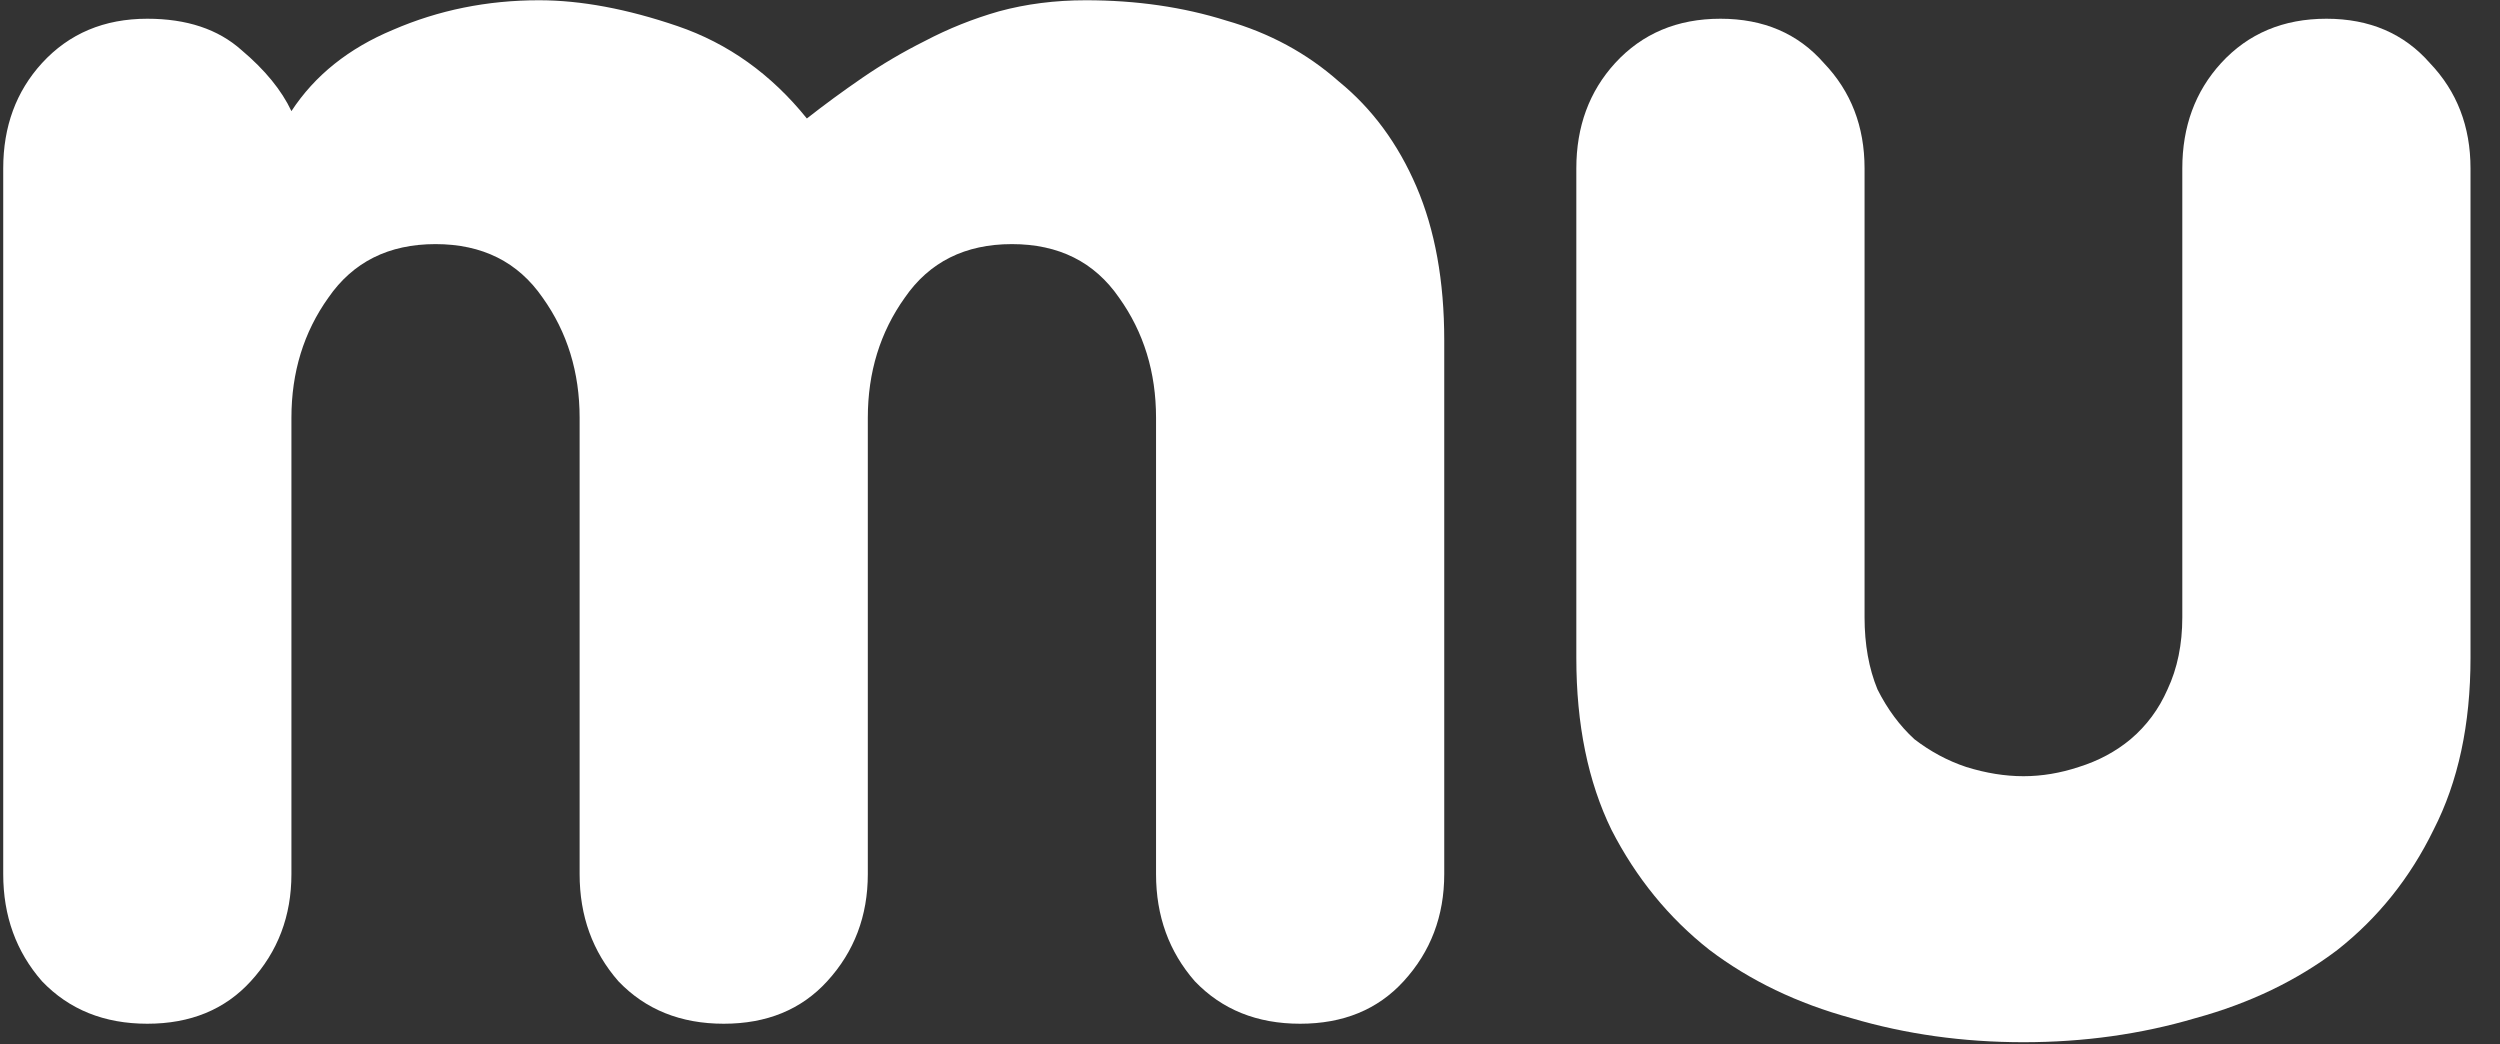
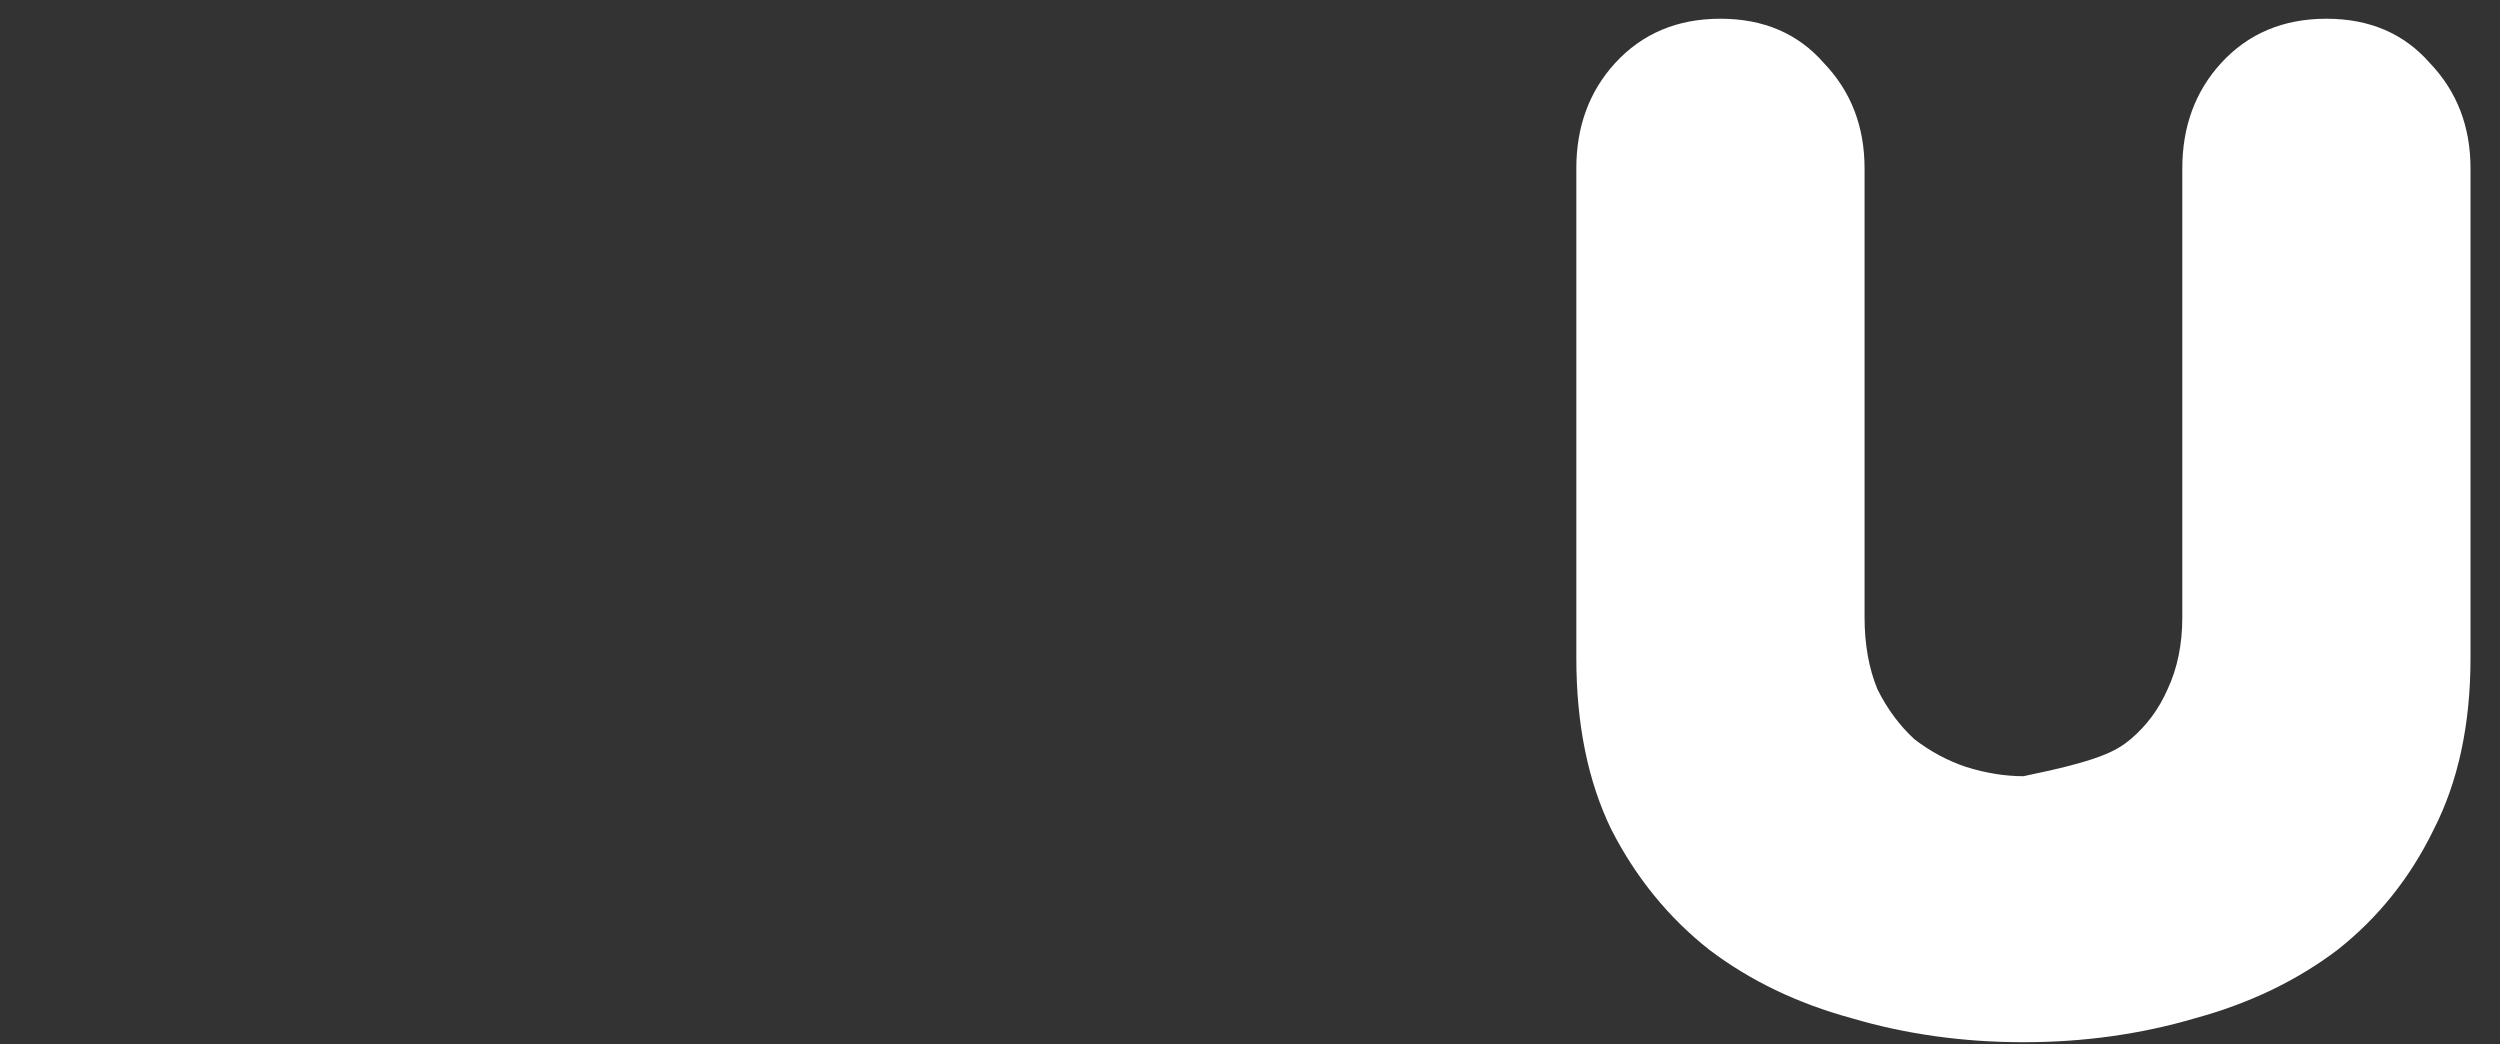
<svg xmlns="http://www.w3.org/2000/svg" width="79" height="33" viewBox="0 0 79 33" fill="none">
  <rect x="0" y="0" width="79" height="33" fill="#333333" stroke="none" />
-   <path d="M78.068 5.321V20.791C78.068 22.893 77.679 24.703 76.901 26.221C76.161 27.738 75.149 29.003 73.865 30.015C72.581 30.988 71.082 31.708 69.37 32.175C67.657 32.681 65.847 32.934 63.941 32.934C62.033 32.934 60.224 32.681 58.511 32.175C56.799 31.708 55.3 30.988 54.016 30.015C52.731 29.003 51.7 27.738 50.922 26.221C50.182 24.703 49.812 22.893 49.812 20.791V5.321C49.812 3.997 50.221 2.888 51.038 1.993C51.895 1.059 53.004 0.592 54.366 0.592C55.728 0.592 56.818 1.059 57.635 1.993C58.492 2.888 58.92 3.997 58.92 5.321V19.507C58.92 20.363 59.056 21.122 59.328 21.784C59.64 22.406 60.029 22.932 60.496 23.36C61.002 23.749 61.547 24.041 62.131 24.236C62.753 24.43 63.357 24.528 63.941 24.528C64.524 24.528 65.108 24.43 65.692 24.236C66.315 24.041 66.859 23.749 67.326 23.36C67.832 22.932 68.222 22.406 68.494 21.784C68.805 21.122 68.961 20.363 68.961 19.507V5.321C68.961 3.997 69.37 2.888 70.187 1.993C71.043 1.059 72.153 0.592 73.515 0.592C74.877 0.592 75.967 1.059 76.784 1.993C77.64 2.888 78.068 3.997 78.068 5.321Z" fill="white" />
-   <path d="M0.102 27.622V5.32C0.102 3.997 0.51 2.888 1.328 1.993C2.184 1.059 3.293 0.592 4.655 0.592C5.901 0.592 6.893 0.922 7.633 1.584C8.372 2.207 8.897 2.849 9.209 3.511C9.948 2.382 11.019 1.526 12.42 0.942C13.86 0.319 15.397 0.008 17.032 0.008C18.355 0.008 19.814 0.28 21.41 0.825C23.006 1.37 24.368 2.343 25.497 3.744C26.042 3.316 26.625 2.888 27.248 2.46C27.871 2.032 28.533 1.642 29.233 1.292C29.973 0.903 30.751 0.592 31.568 0.358C32.425 0.125 33.339 0.008 34.312 0.008C35.908 0.008 37.387 0.222 38.749 0.65C40.111 1.039 41.298 1.681 42.31 2.577C43.361 3.433 44.178 4.542 44.762 5.904C45.346 7.266 45.638 8.882 45.638 10.75V27.622C45.638 28.945 45.21 30.073 44.354 31.008C43.536 31.903 42.447 32.35 41.084 32.35C39.722 32.35 38.613 31.903 37.757 31.008C36.939 30.073 36.531 28.945 36.531 27.622V13.202C36.531 11.762 36.142 10.497 35.363 9.407C34.585 8.278 33.456 7.714 31.977 7.714C30.498 7.714 29.369 8.278 28.591 9.407C27.813 10.497 27.423 11.762 27.423 13.202V27.622C27.423 28.945 26.995 30.073 26.139 31.008C25.322 31.903 24.232 32.35 22.87 32.35C21.508 32.35 20.398 31.903 19.542 31.008C18.725 30.073 18.316 28.945 18.316 27.622V13.202C18.316 11.762 17.927 10.497 17.148 9.407C16.37 8.278 15.241 7.714 13.762 7.714C12.284 7.714 11.155 8.278 10.376 9.407C9.598 10.497 9.209 11.762 9.209 13.202V27.622C9.209 28.945 8.781 30.073 7.924 31.008C7.107 31.903 6.017 32.35 4.655 32.35C3.293 32.35 2.184 31.903 1.328 31.008C0.51 30.073 0.102 28.945 0.102 27.622Z" fill="white" />
+   <path d="M78.068 5.321V20.791C78.068 22.893 77.679 24.703 76.901 26.221C76.161 27.738 75.149 29.003 73.865 30.015C72.581 30.988 71.082 31.708 69.37 32.175C67.657 32.681 65.847 32.934 63.941 32.934C62.033 32.934 60.224 32.681 58.511 32.175C56.799 31.708 55.3 30.988 54.016 30.015C52.731 29.003 51.7 27.738 50.922 26.221C50.182 24.703 49.812 22.893 49.812 20.791V5.321C49.812 3.997 50.221 2.888 51.038 1.993C51.895 1.059 53.004 0.592 54.366 0.592C55.728 0.592 56.818 1.059 57.635 1.993C58.492 2.888 58.92 3.997 58.92 5.321V19.507C58.92 20.363 59.056 21.122 59.328 21.784C59.64 22.406 60.029 22.932 60.496 23.36C61.002 23.749 61.547 24.041 62.131 24.236C62.753 24.43 63.357 24.528 63.941 24.528C66.315 24.041 66.859 23.749 67.326 23.36C67.832 22.932 68.222 22.406 68.494 21.784C68.805 21.122 68.961 20.363 68.961 19.507V5.321C68.961 3.997 69.37 2.888 70.187 1.993C71.043 1.059 72.153 0.592 73.515 0.592C74.877 0.592 75.967 1.059 76.784 1.993C77.64 2.888 78.068 3.997 78.068 5.321Z" fill="white" />
</svg>